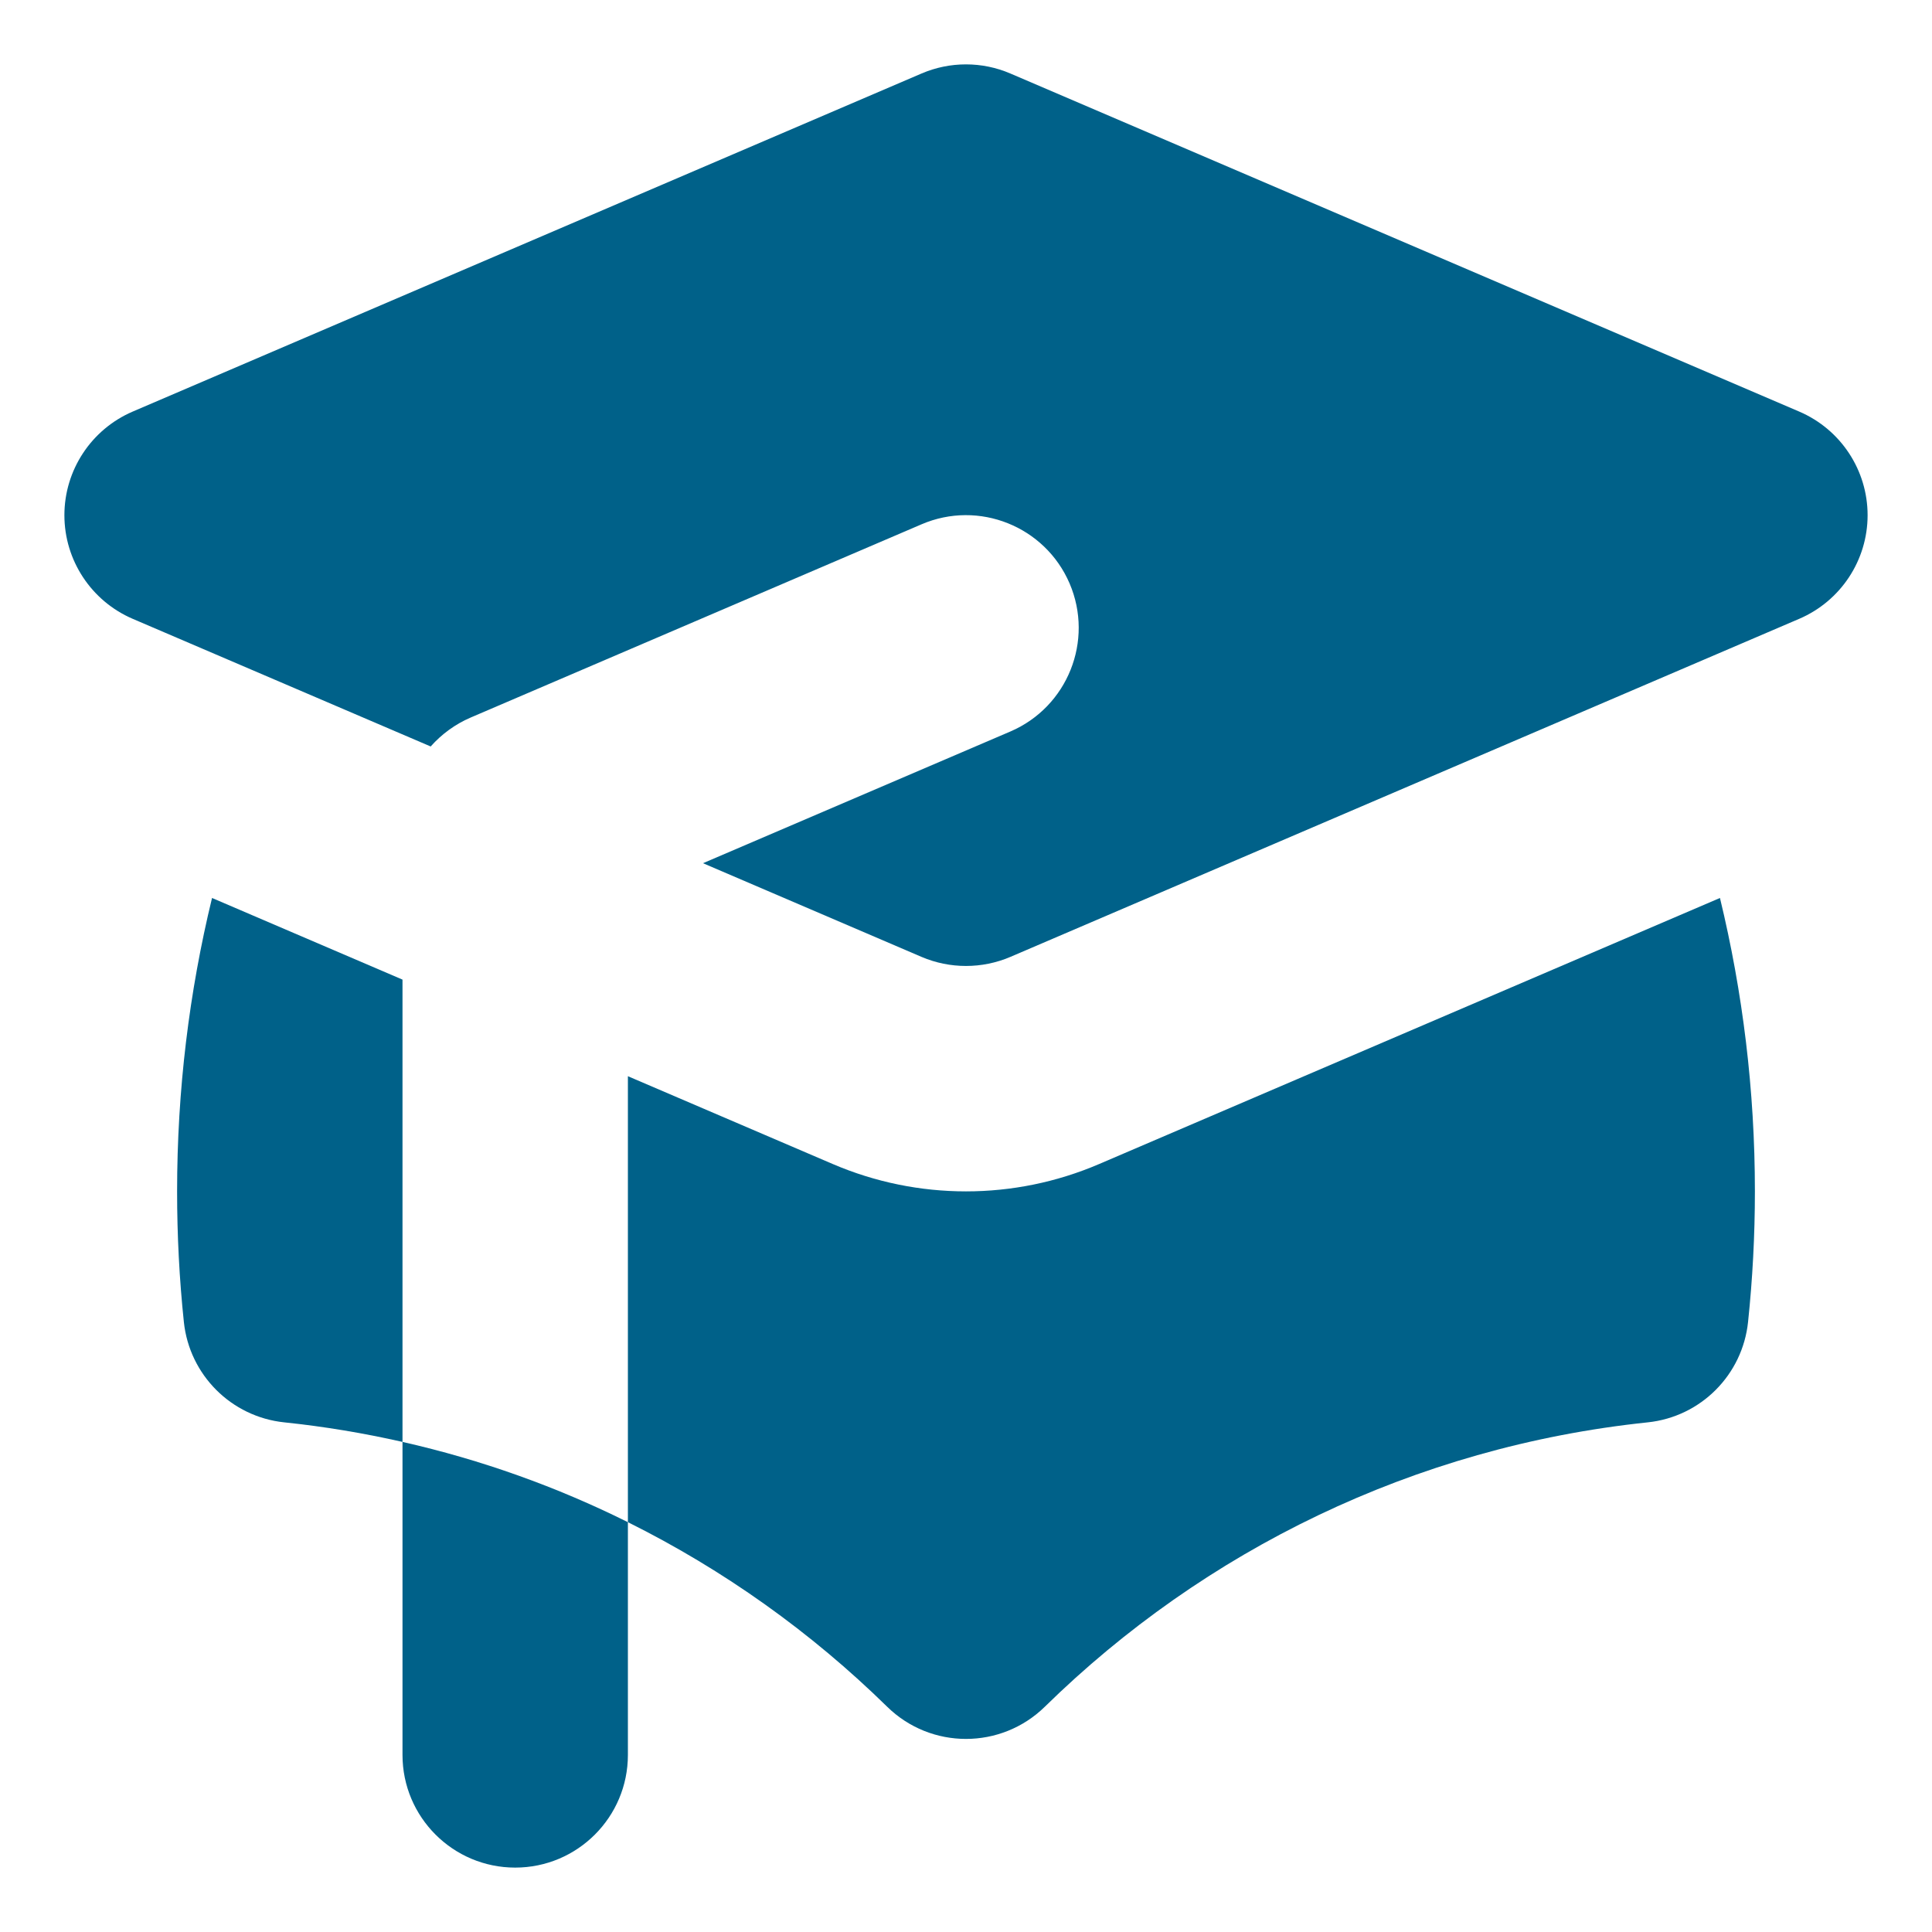
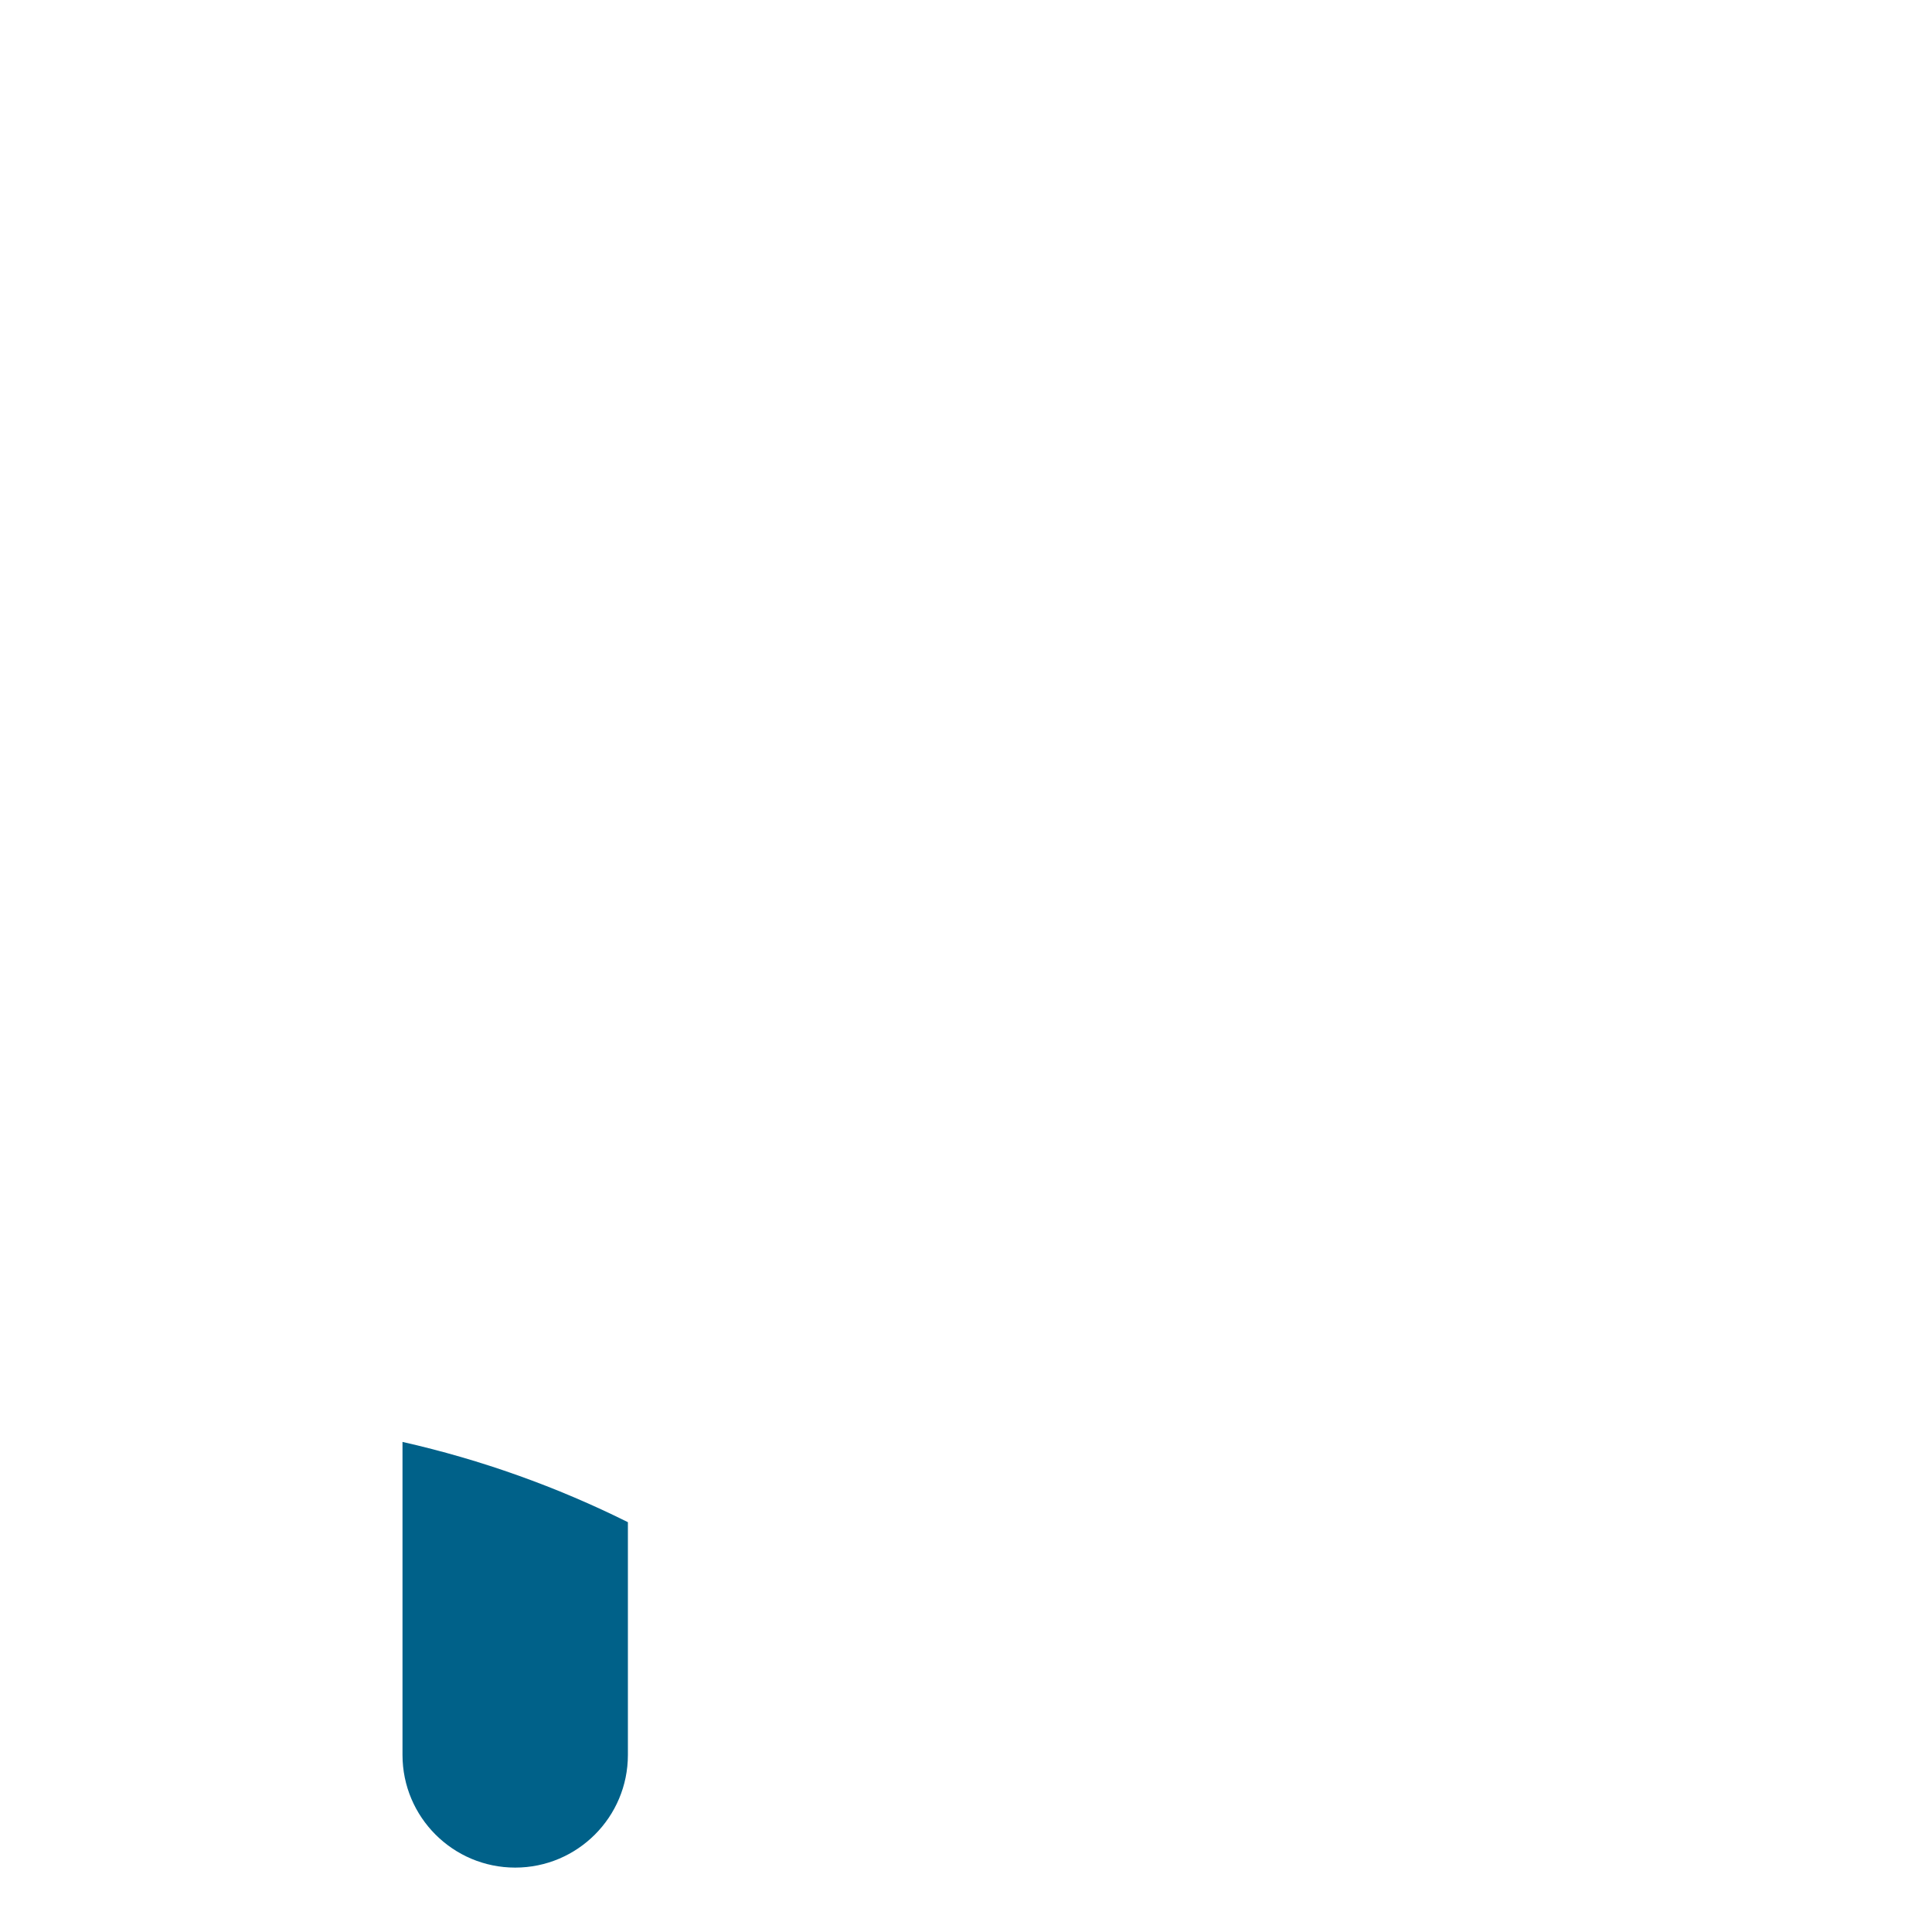
<svg xmlns="http://www.w3.org/2000/svg" width="24" height="24" viewBox="0 0 24 24" fill="none">
-   <path d="M12.551 0.913C12.199 0.762 11.8 0.762 11.448 0.913L1.648 5.113C1.134 5.334 0.8 5.84 0.8 6.4C0.8 6.96 1.134 7.466 1.648 7.687L5.35 9.273C5.485 9.121 5.654 8.996 5.848 8.913L11.448 6.513C12.159 6.208 12.982 6.538 13.287 7.248C13.591 7.959 13.262 8.782 12.551 9.087L8.733 10.723L11.448 11.887C11.8 12.037 12.199 12.037 12.551 11.887L22.351 7.687C22.866 7.466 23.2 6.96 23.2 6.4C23.2 5.84 22.866 5.334 22.351 5.113L12.551 0.913Z" fill="#006189" />
-   <path d="M2.634 11.155L5 12.169V17.912C4.52 17.803 4.03 17.721 3.531 17.669C2.873 17.6 2.353 17.08 2.284 16.422C2.228 15.889 2.2 15.347 2.2 14.8C2.2 13.544 2.35 12.324 2.634 11.155Z" fill="#006189" />
-   <path d="M11.02 21.201C10.078 20.278 8.992 19.502 7.8 18.909V13.369L10.345 14.46C11.402 14.913 12.598 14.913 13.654 14.46L21.366 11.155C21.649 12.324 21.8 13.544 21.8 14.8C21.8 15.347 21.771 15.889 21.715 16.422C21.646 17.08 21.127 17.6 20.469 17.669C17.567 17.973 14.957 19.263 12.98 21.201C12.435 21.735 11.564 21.735 11.02 21.201Z" fill="#006189" />
  <path d="M6.4 23.2C7.173 23.2 7.8 22.573 7.8 21.8V18.909C6.92 18.471 5.981 18.134 5 17.912V21.8C5 22.573 5.627 23.2 6.4 23.2Z" fill="#006189" />
</svg>